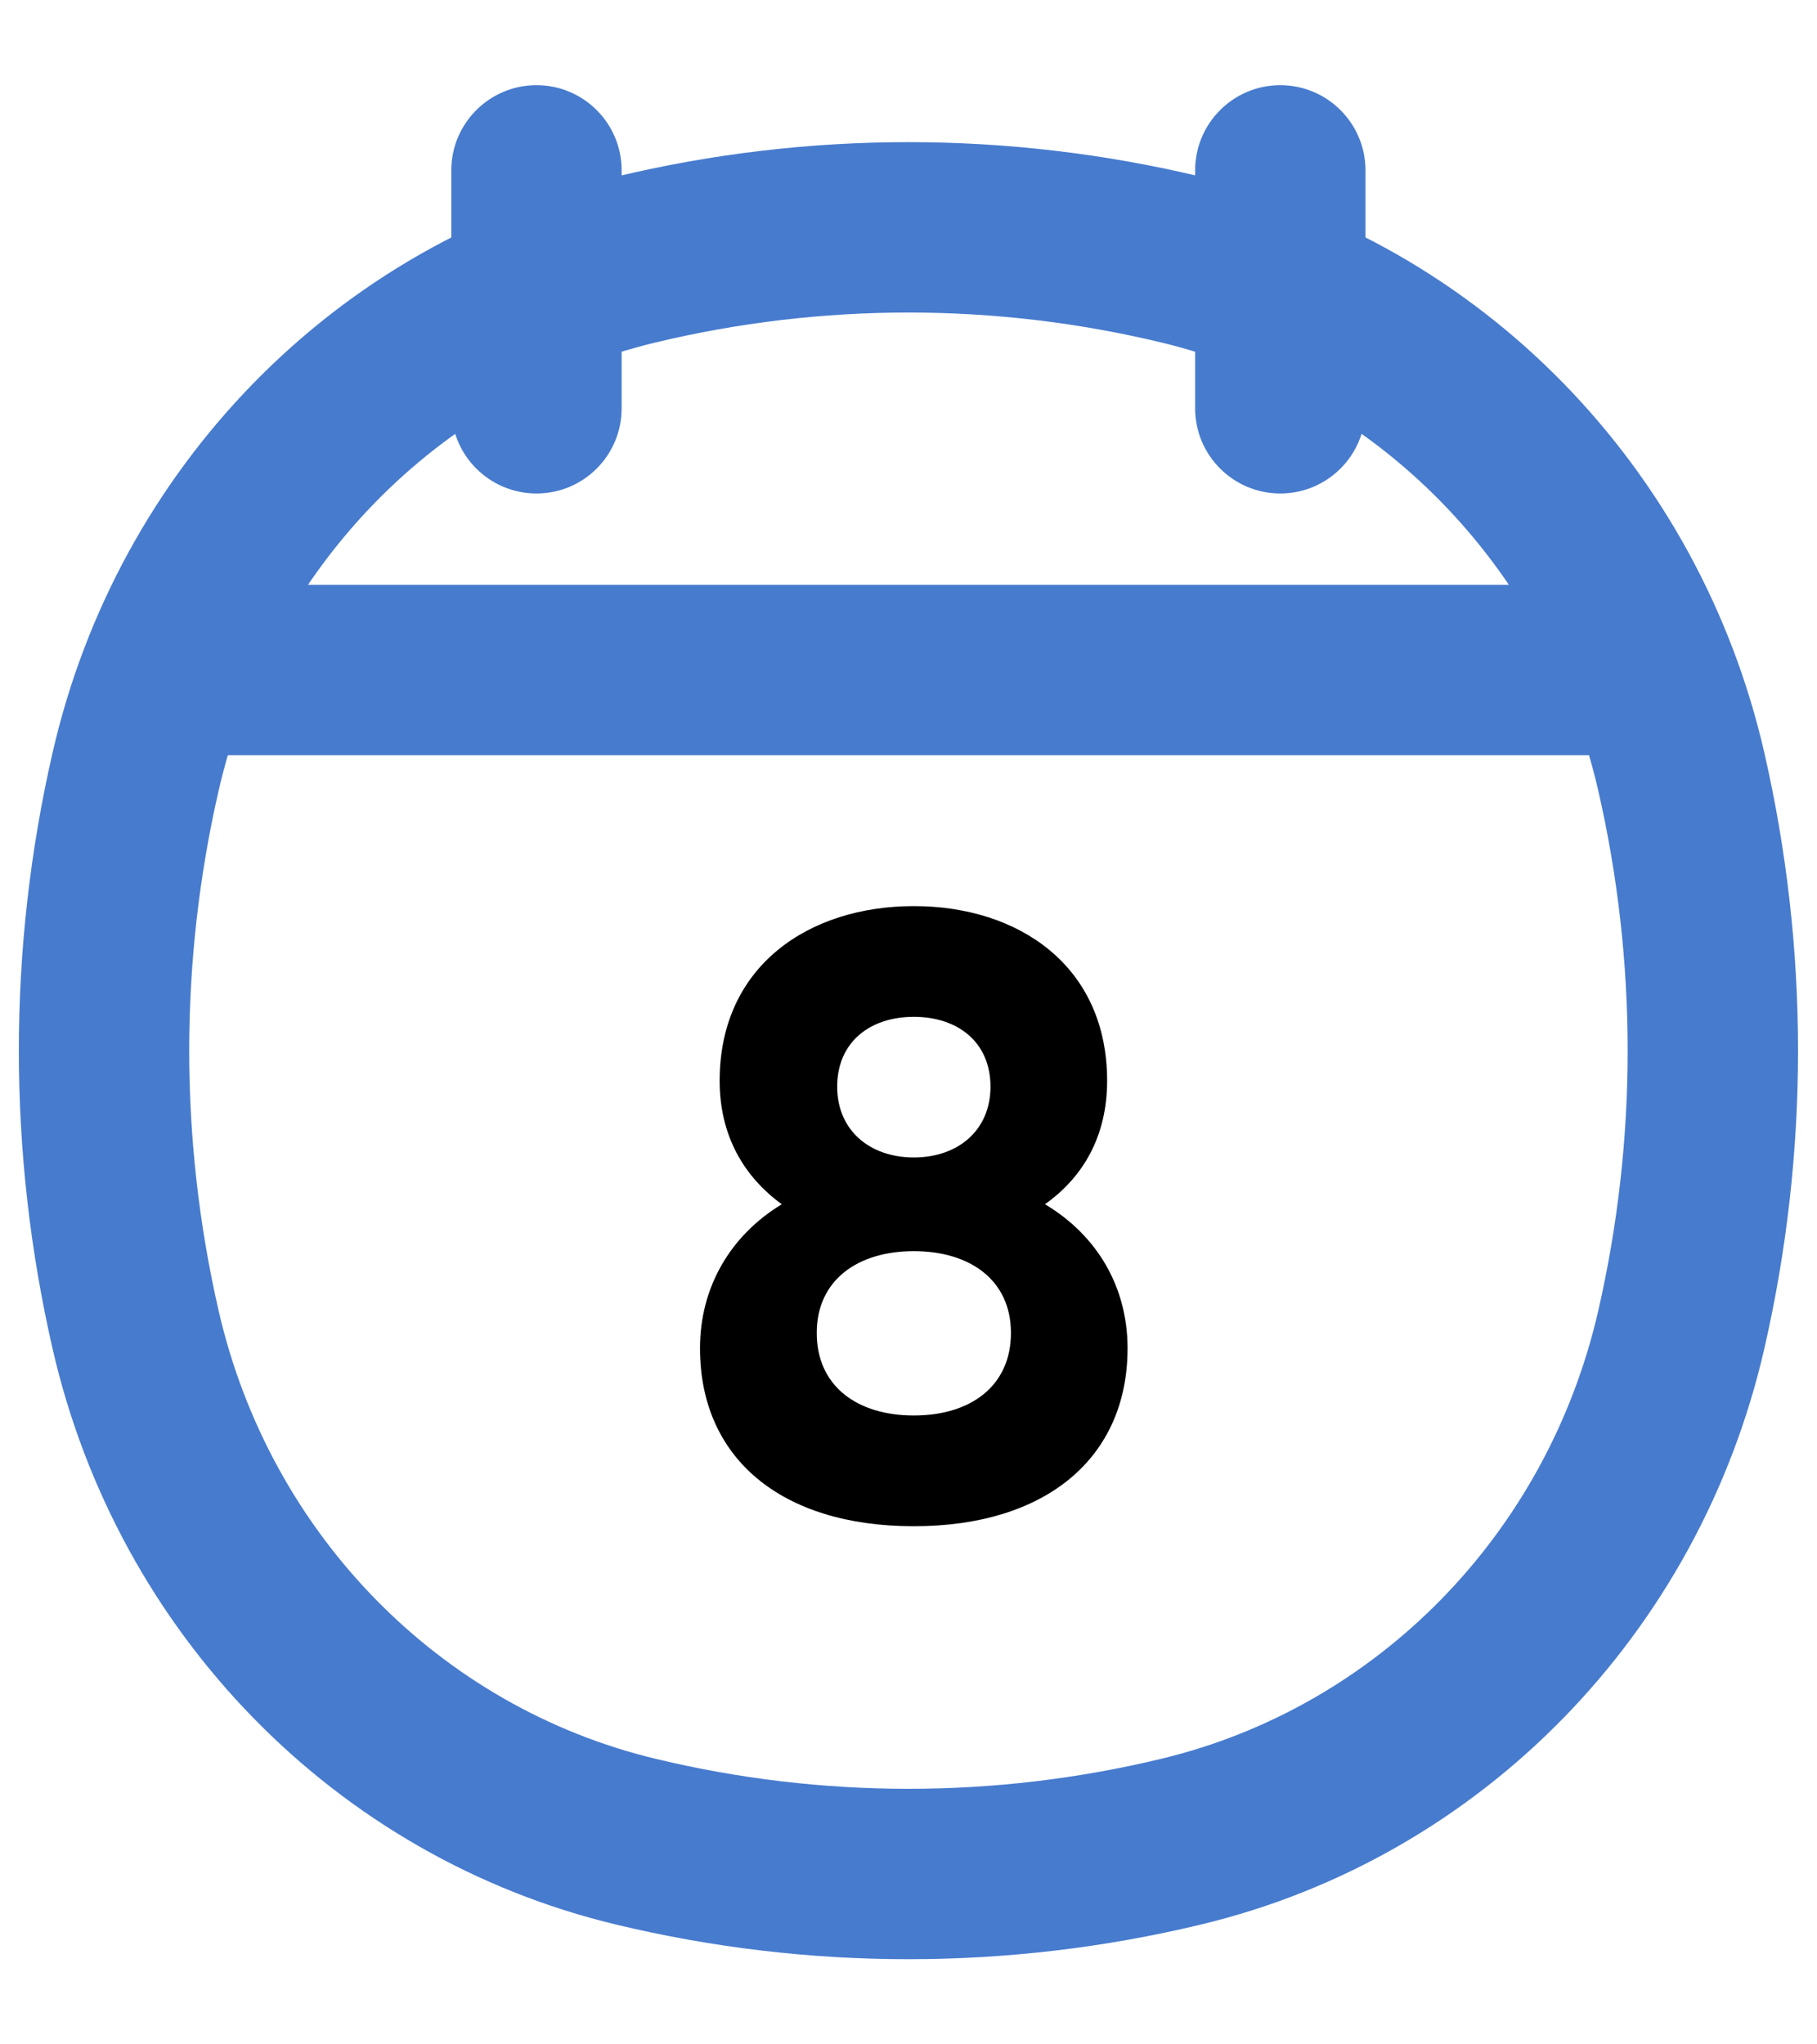
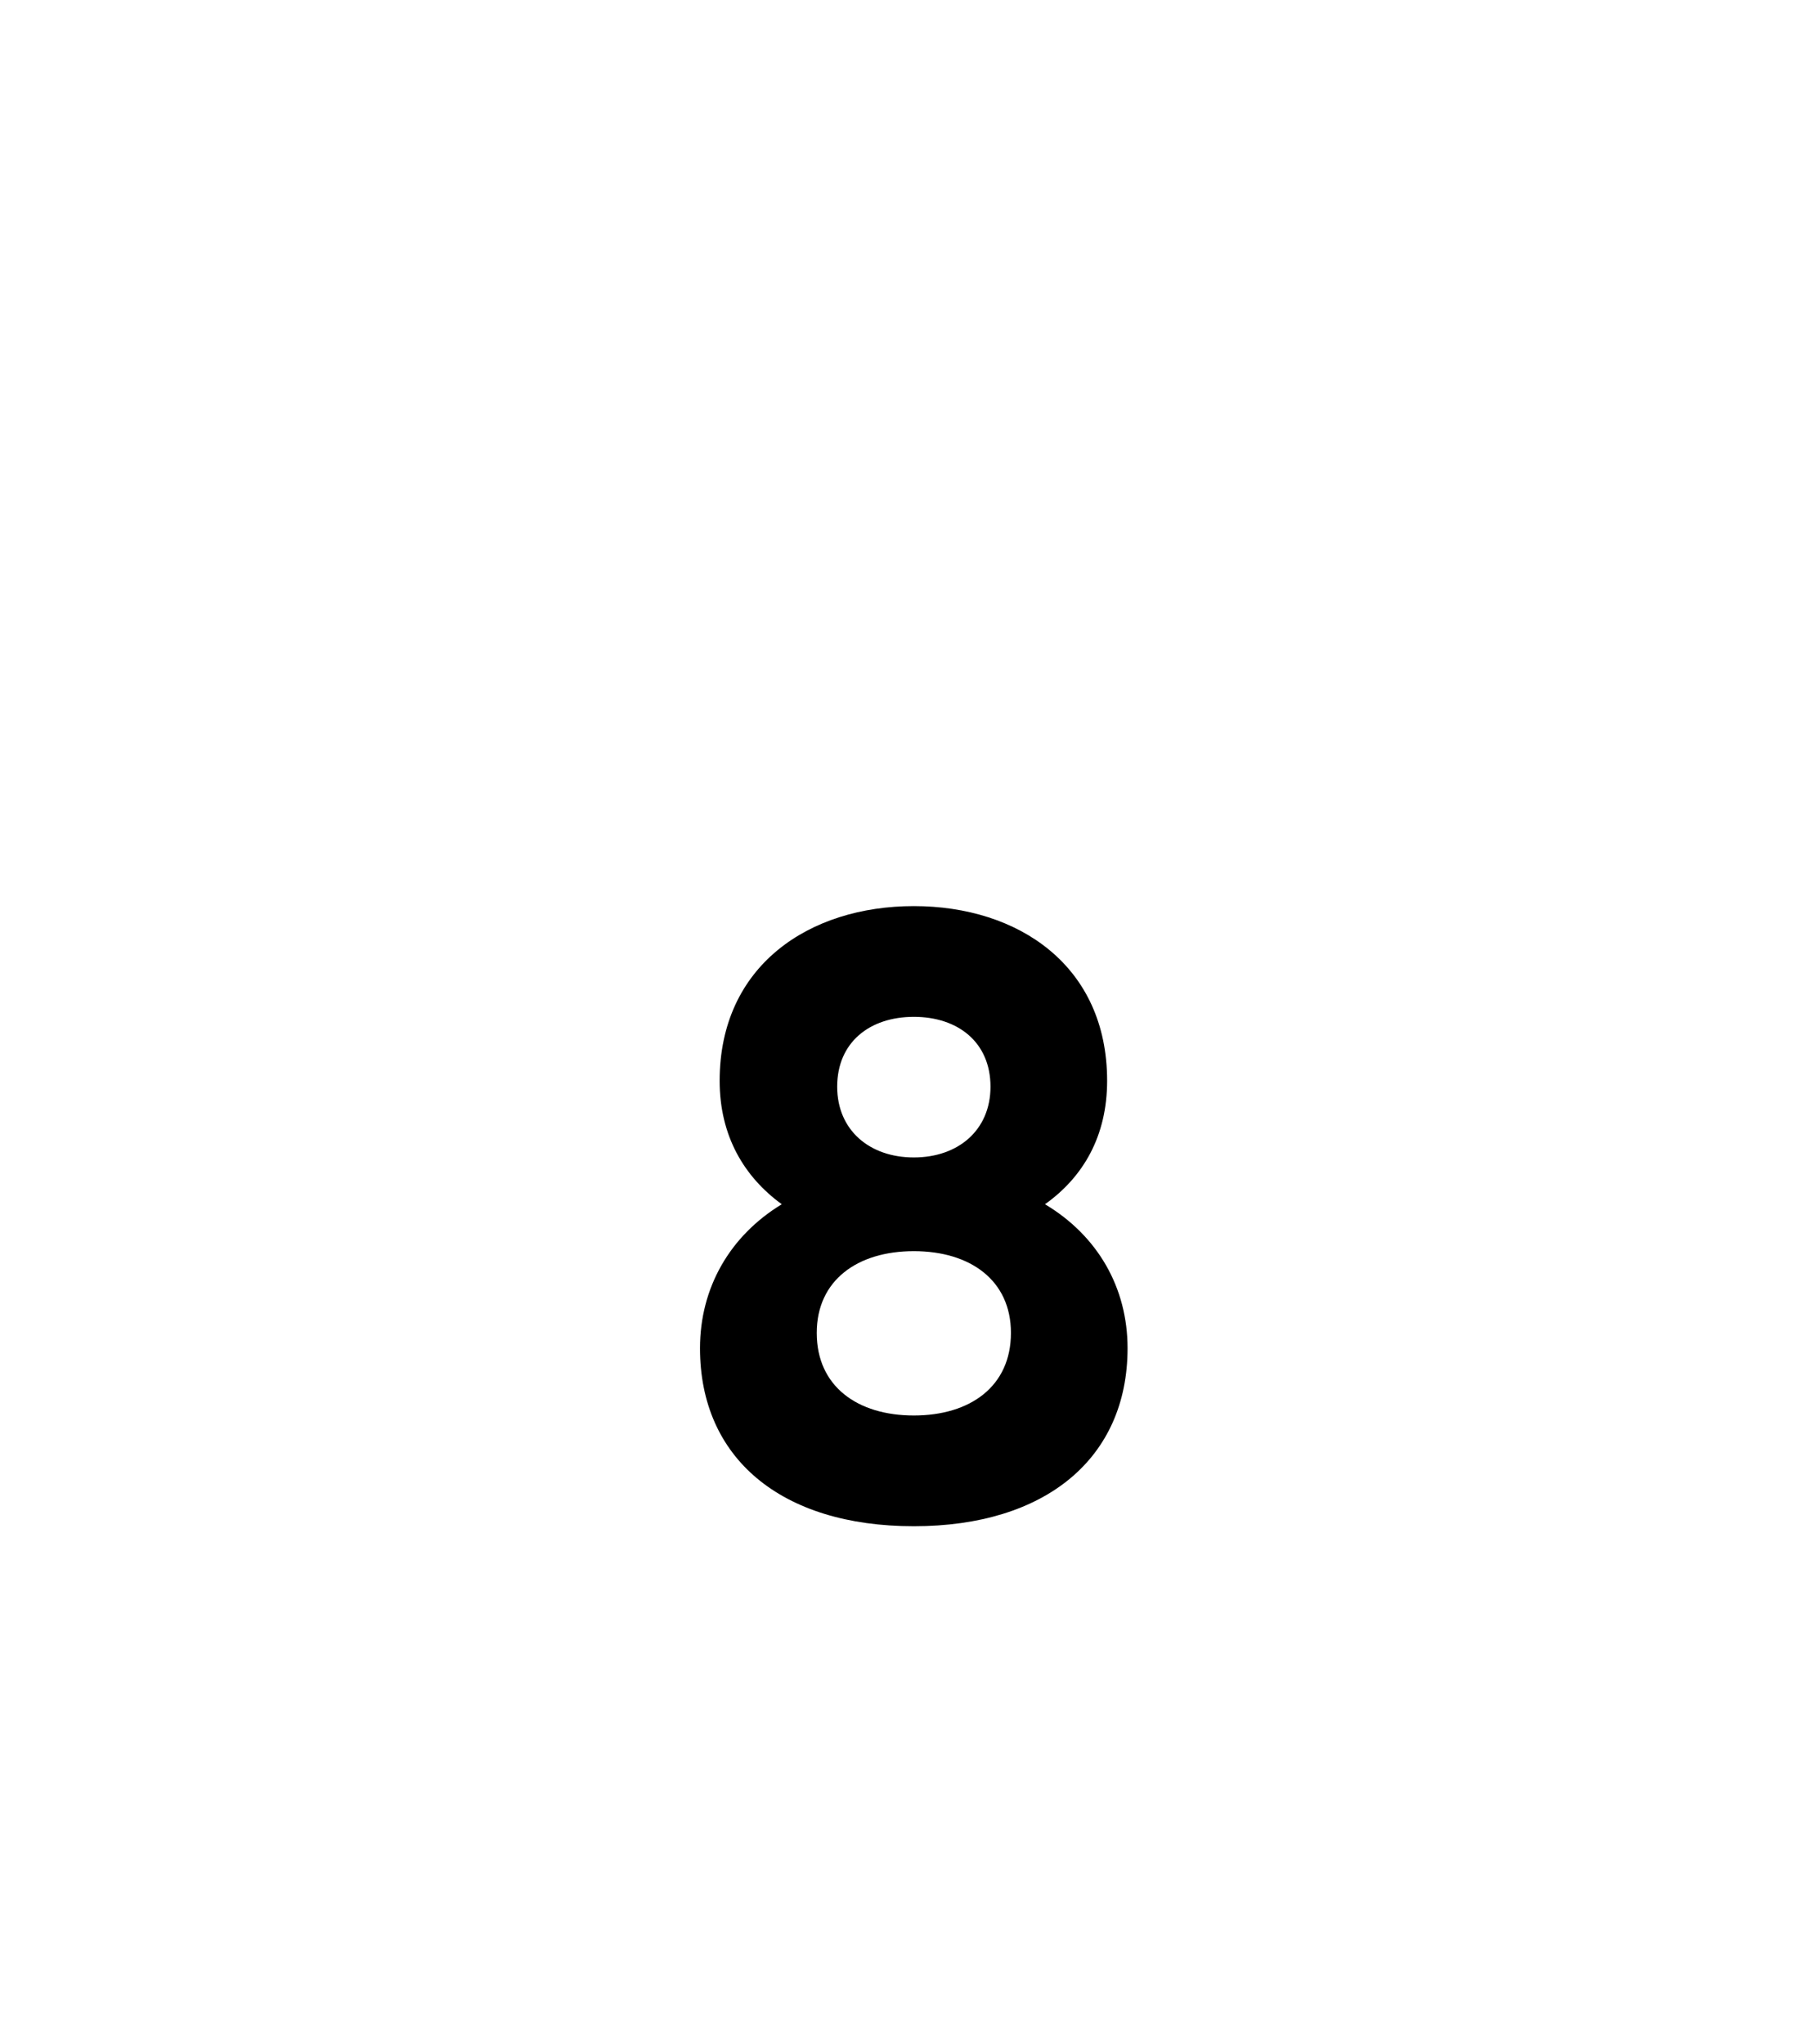
<svg xmlns="http://www.w3.org/2000/svg" width="16" height="18" viewBox="0 0 16 18" fill="none">
-   <path d="M1.194 11.707L1.925 11.54L1.194 11.707ZM1.194 6.794L1.925 6.962L1.194 6.794ZM14.805 6.794L14.074 6.962L14.805 6.794ZM14.805 11.707L14.074 11.54L14.805 11.707ZM10.399 16.216L10.575 16.945L10.399 16.216ZM5.599 16.216L5.774 15.486L5.599 16.216ZM5.599 2.286L5.774 3.015L5.599 2.286ZM10.399 2.286L10.575 1.556L10.399 2.286ZM5.474 1.5C5.474 1.086 5.139 0.75 4.724 0.75C4.31 0.75 3.974 1.086 3.974 1.5H5.474ZM3.974 3.595C3.974 4.009 4.31 4.345 4.724 4.345C5.139 4.345 5.474 4.009 5.474 3.595H3.974ZM12.024 1.5C12.024 1.086 11.688 0.75 11.274 0.75C10.86 0.75 10.524 1.086 10.524 1.5H12.024ZM10.524 3.595C10.524 4.009 10.86 4.345 11.274 4.345C11.688 4.345 12.024 4.009 12.024 3.595H10.524ZM1.925 11.54C1.58 10.034 1.58 8.467 1.925 6.962L0.463 6.627C0.067 8.353 0.067 10.149 0.463 11.875L1.925 11.54ZM14.074 6.962C14.419 8.467 14.419 10.034 14.074 11.54L15.536 11.875C15.932 10.149 15.932 8.353 15.536 6.627L14.074 6.962ZM10.224 15.486C8.761 15.838 7.238 15.838 5.774 15.486L5.424 16.945C7.118 17.352 8.881 17.352 10.575 16.945L10.224 15.486ZM5.774 3.015C7.238 2.664 8.761 2.664 10.224 3.015L10.575 1.556C8.881 1.15 7.118 1.15 5.424 1.556L5.774 3.015ZM5.774 15.486C3.873 15.03 2.376 13.507 1.925 11.54L0.463 11.875C1.037 14.382 2.954 16.352 5.424 16.945L5.774 15.486ZM10.575 16.945C13.045 16.352 14.961 14.382 15.536 11.875L14.074 11.54C13.623 13.507 12.126 15.03 10.224 15.486L10.575 16.945ZM10.224 3.015C12.126 3.471 13.623 4.995 14.074 6.962L15.536 6.627C14.961 4.119 13.045 2.149 10.575 1.556L10.224 3.015ZM5.424 1.556C2.954 2.149 1.037 4.119 0.463 6.627L1.925 6.962C2.376 4.995 3.873 3.471 5.774 3.015L5.424 1.556ZM1.449 6.649H14.549V5.149H1.449V6.649ZM3.974 1.5V3.595H5.474V1.5H3.974ZM10.524 1.5V3.595H12.024V1.5H10.524Z" class="icon_main_fill" style="fill: #477BCE;" />
  <path d="M9.202 10.603C9.539 10.363 9.749 10.003 9.749 9.516C9.749 8.503 8.969 7.978 8.047 7.978C7.124 7.978 6.337 8.503 6.337 9.516C6.337 10.003 6.554 10.363 6.884 10.603C6.427 10.881 6.164 11.338 6.164 11.871C6.164 12.838 6.877 13.438 8.047 13.438C9.209 13.438 9.929 12.838 9.929 11.871C9.929 11.338 9.667 10.881 9.202 10.603ZM8.047 8.953C8.437 8.953 8.722 9.178 8.722 9.568C8.722 9.951 8.437 10.191 8.047 10.191C7.657 10.191 7.372 9.951 7.372 9.568C7.372 9.178 7.657 8.953 8.047 8.953ZM8.047 12.463C7.552 12.463 7.192 12.208 7.192 11.736C7.192 11.271 7.552 11.016 8.047 11.016C8.542 11.016 8.902 11.271 8.902 11.736C8.902 12.208 8.542 12.463 8.047 12.463Z" fill="currentColor" />
</svg>